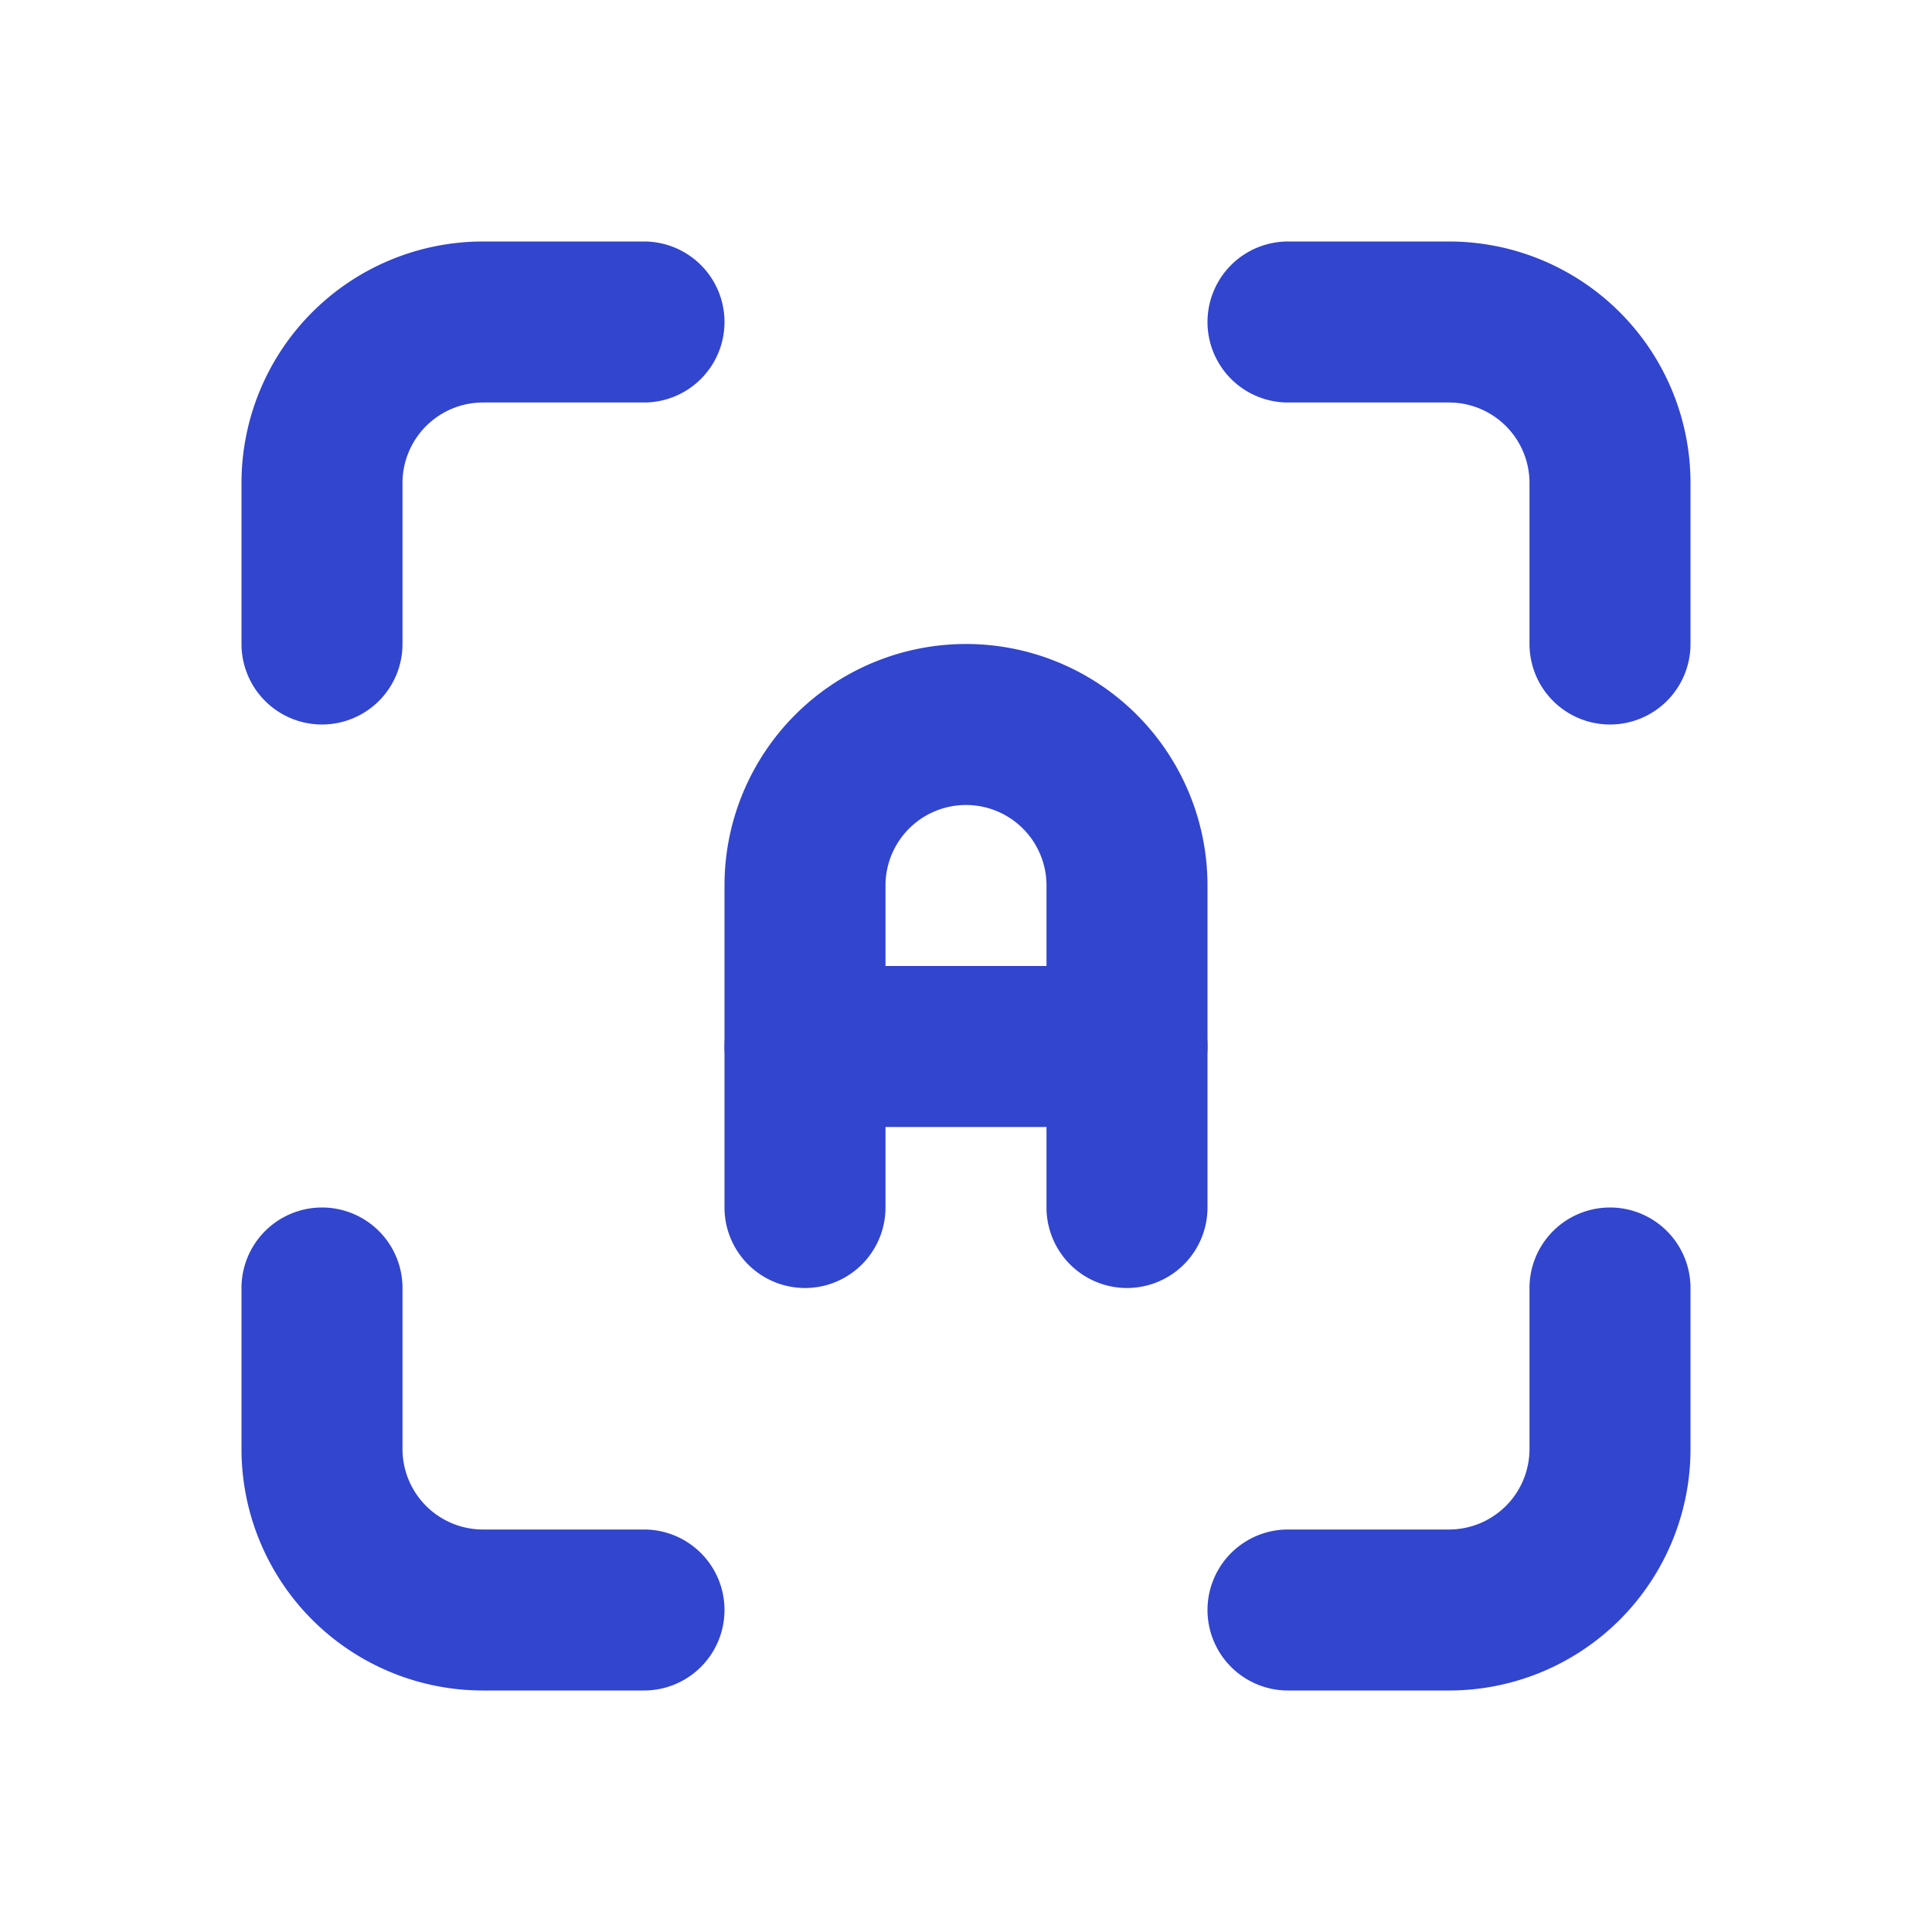
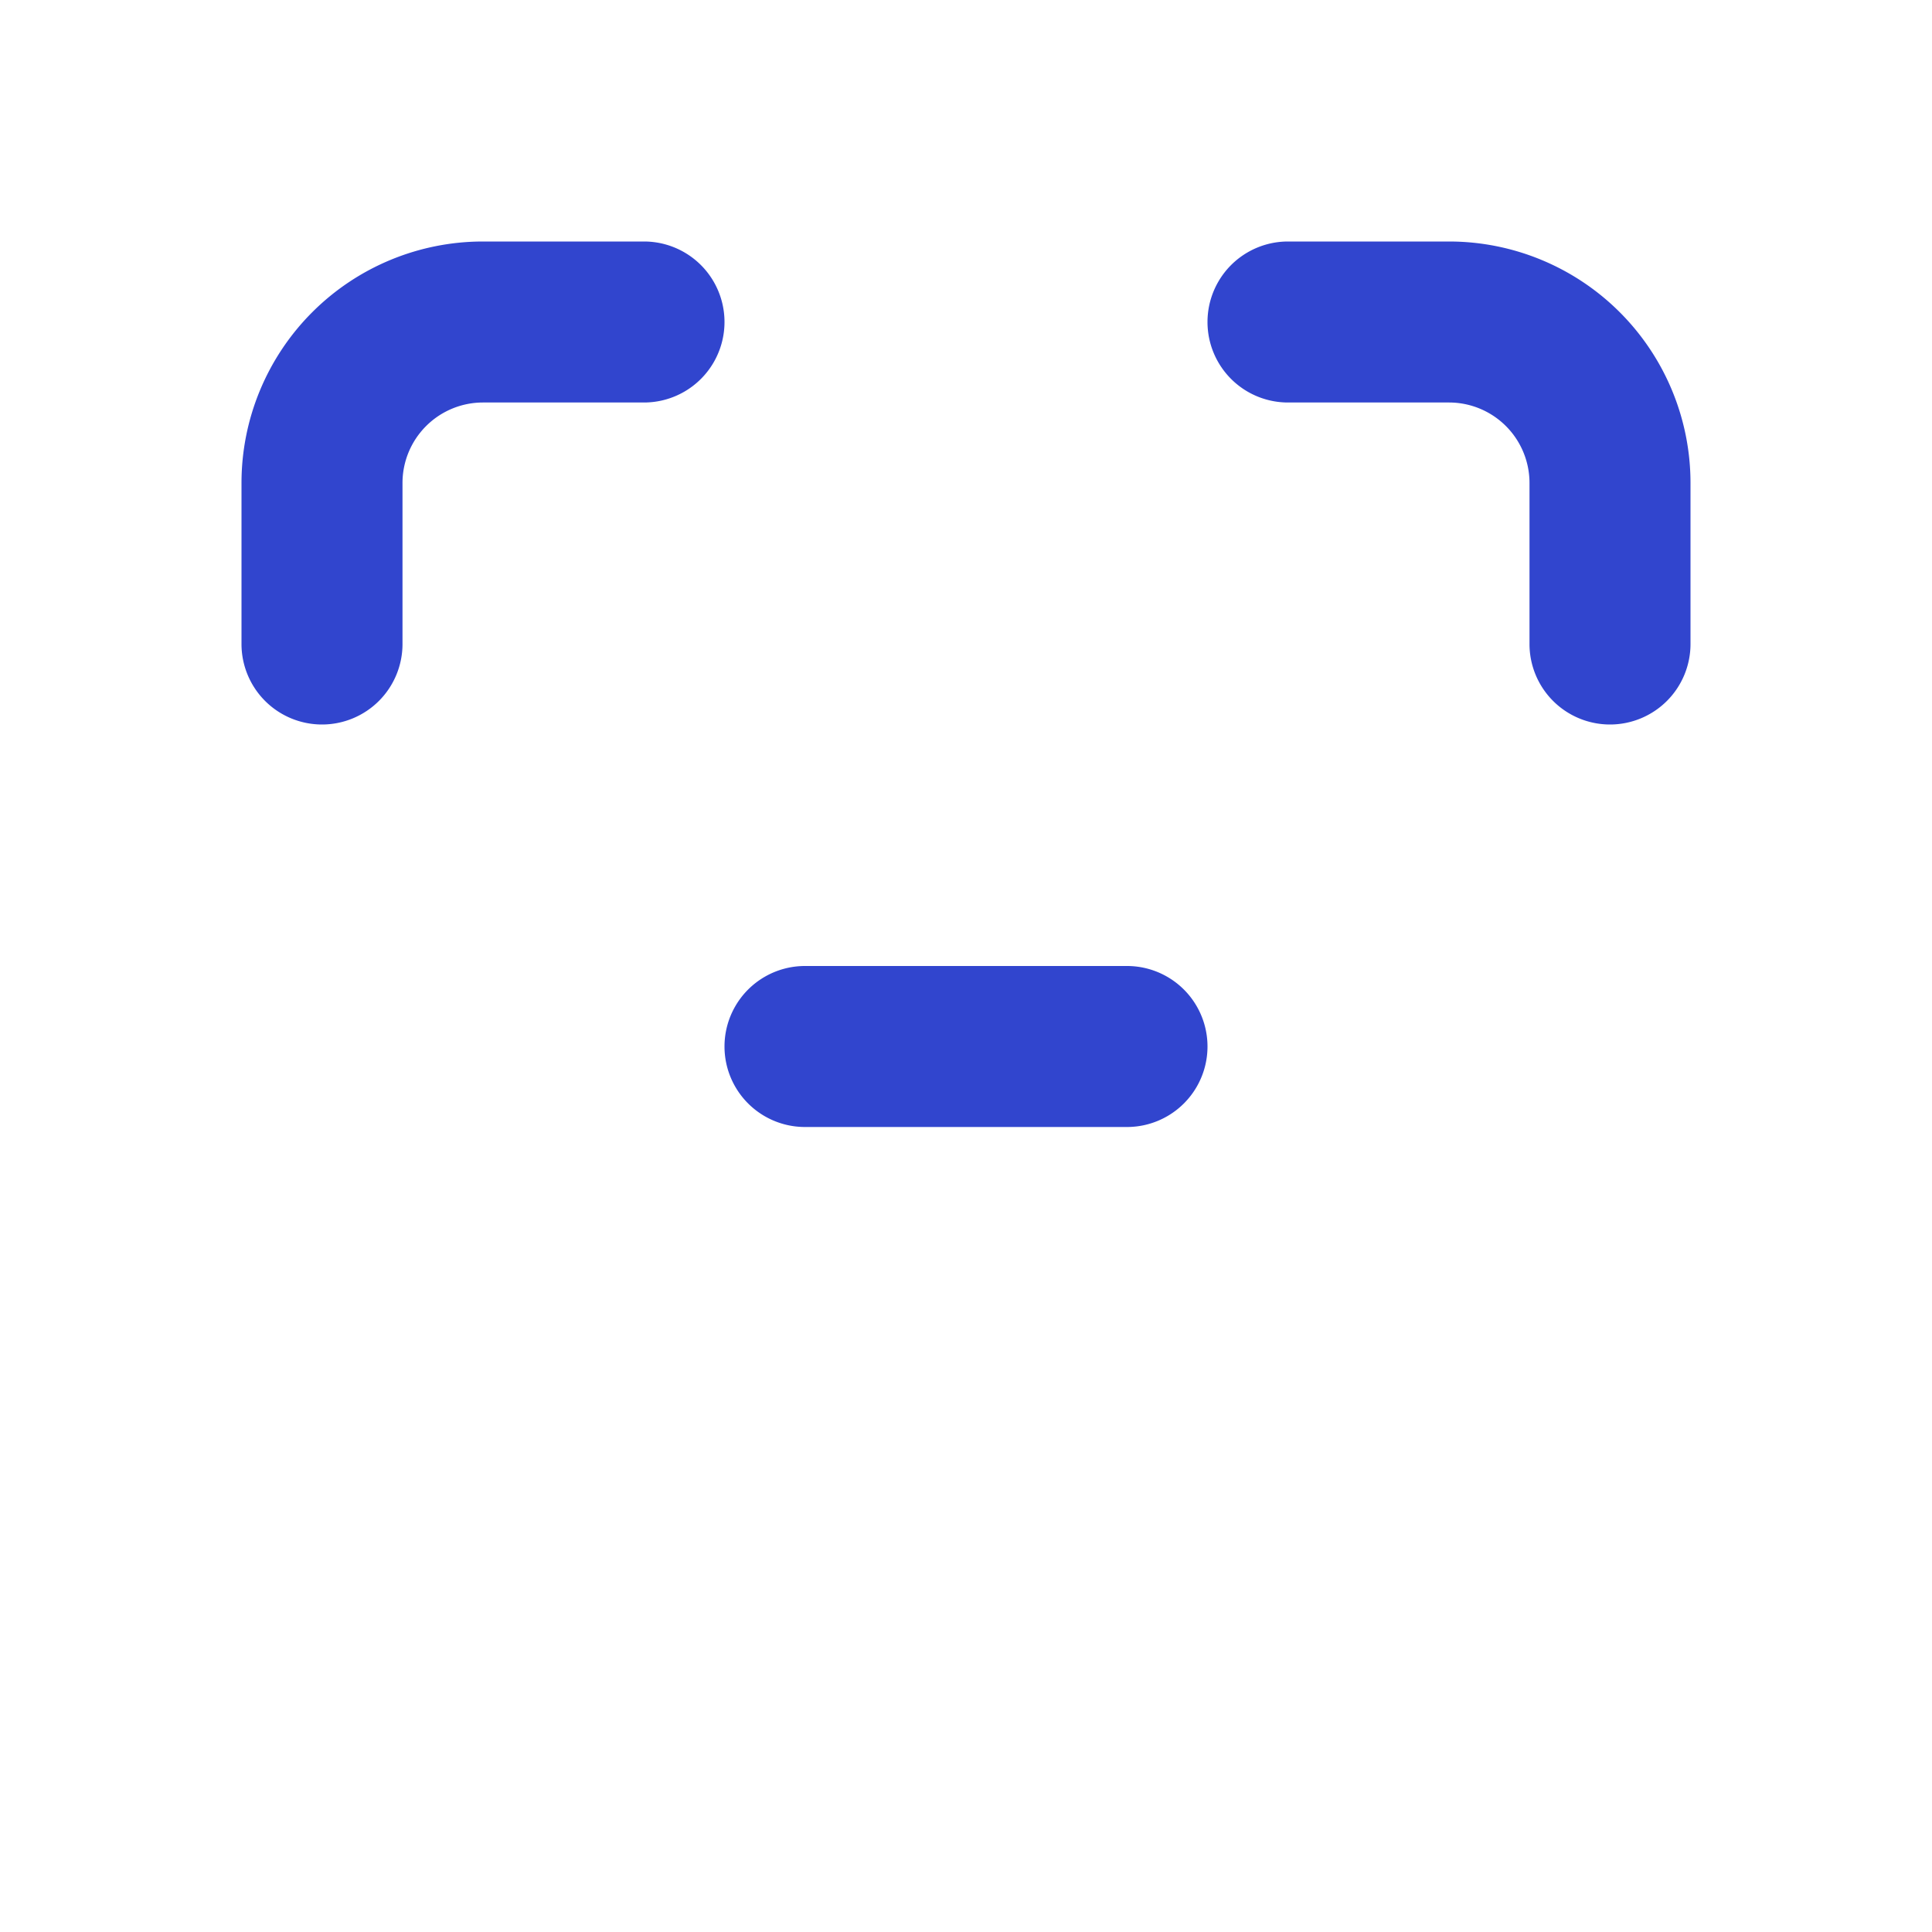
<svg xmlns="http://www.w3.org/2000/svg" id="focus-auto" width="24" height="24" viewBox="0 0 24 24">
-   <path id="Pfad_5" data-name="Pfad 5" d="M0,0H24V24H0Z" fill="none" />
  <path id="Pfad_6" data-name="Pfad 6" d="M4,9A1,1,0,0,1,3,8V6A3,3,0,0,1,6,3H8A1,1,0,0,1,8,5H6A1,1,0,0,0,5,6V8A1,1,0,0,1,4,9Z" fill="#3145ce" />
-   <path id="Pfad_7" data-name="Pfad 7" d="M8,21H6a3,3,0,0,1-3-3V16a1,1,0,0,1,2,0v2a1,1,0,0,0,1,1H8a1,1,0,0,1,0,2Z" fill="#3145ce" />
  <path id="Pfad_8" data-name="Pfad 8" d="M20,9a1,1,0,0,1-1-1V6a1,1,0,0,0-1-1H16a1,1,0,0,1,0-2h2a3,3,0,0,1,3,3V8A1,1,0,0,1,20,9Z" fill="#3145ce" />
-   <path id="Pfad_9" data-name="Pfad 9" d="M18,21H16a1,1,0,0,1,0-2h2a1,1,0,0,0,1-1V16a1,1,0,0,1,2,0v2A3,3,0,0,1,18,21Z" fill="#3145ce" />
-   <path id="Pfad_10" data-name="Pfad 10" d="M14,16a1,1,0,0,1-1-1V11a1,1,0,0,0-2,0v4a1,1,0,0,1-2,0V11a3,3,0,0,1,6,0v4A1,1,0,0,1,14,16Z" fill="#3145ce" />
  <path id="Pfad_11" data-name="Pfad 11" d="M14,14H10a1,1,0,0,1,0-2h4a1,1,0,0,1,0,2Z" fill="#3145ce" />
</svg>